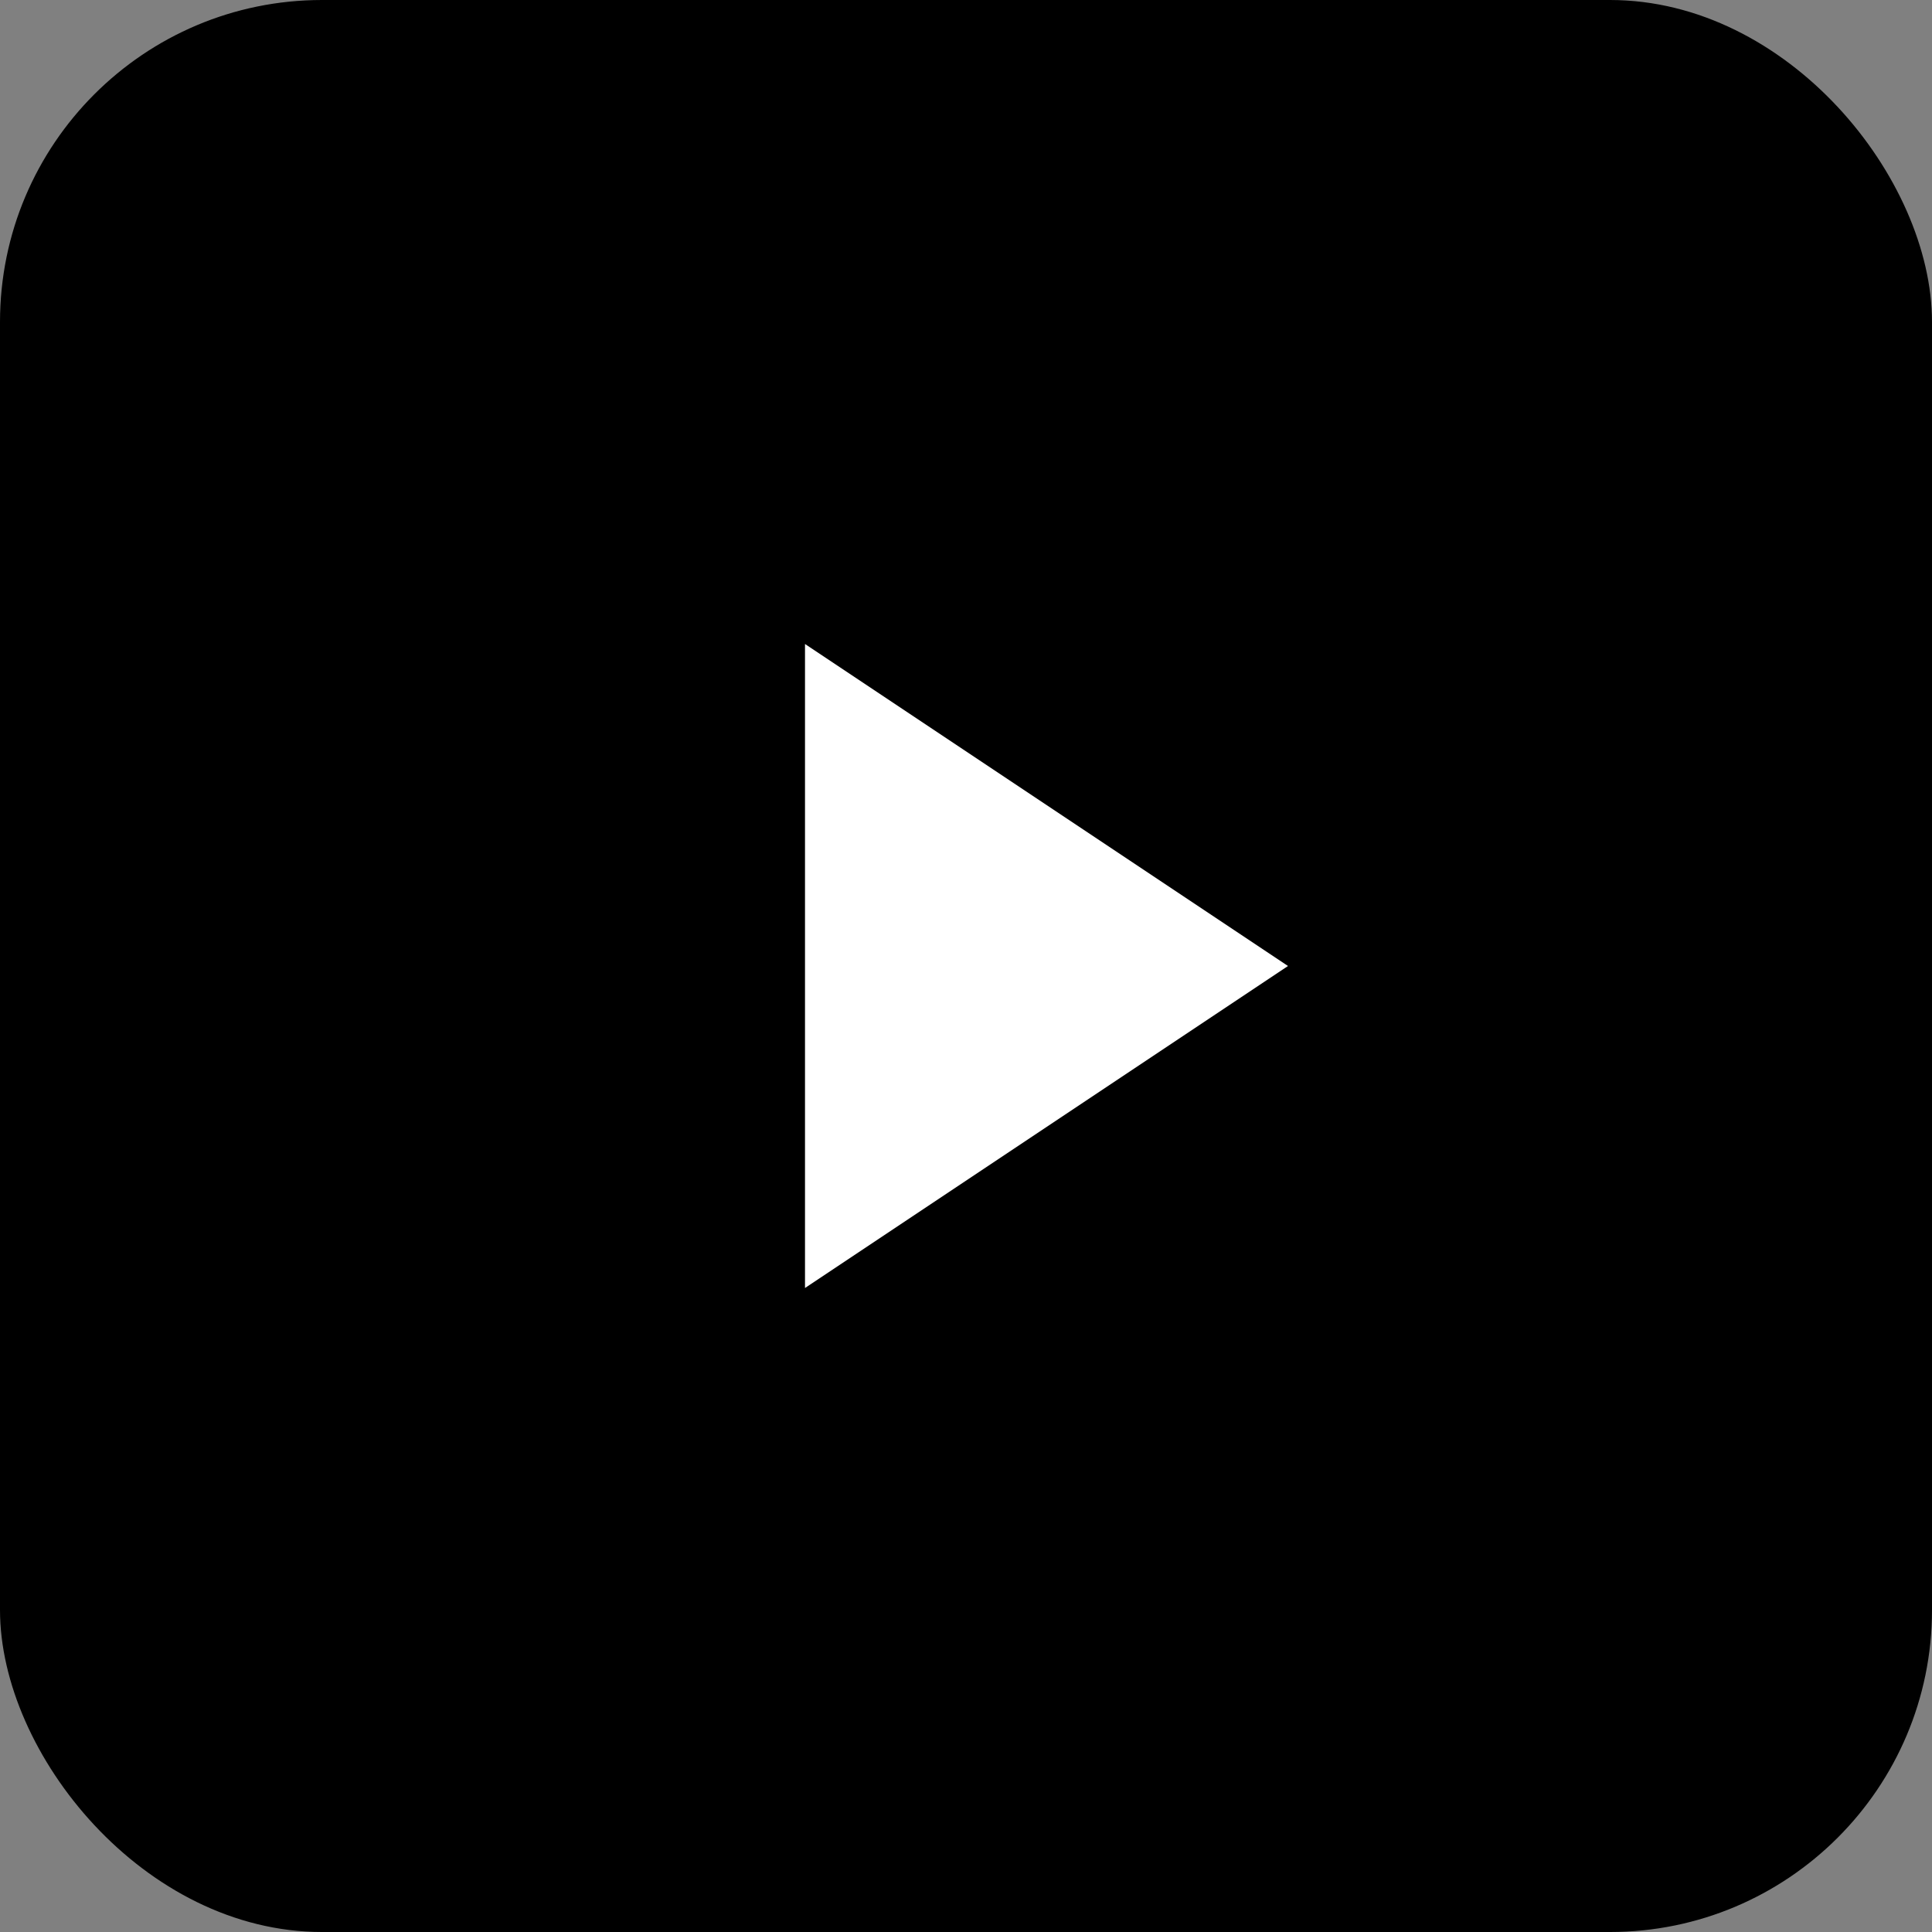
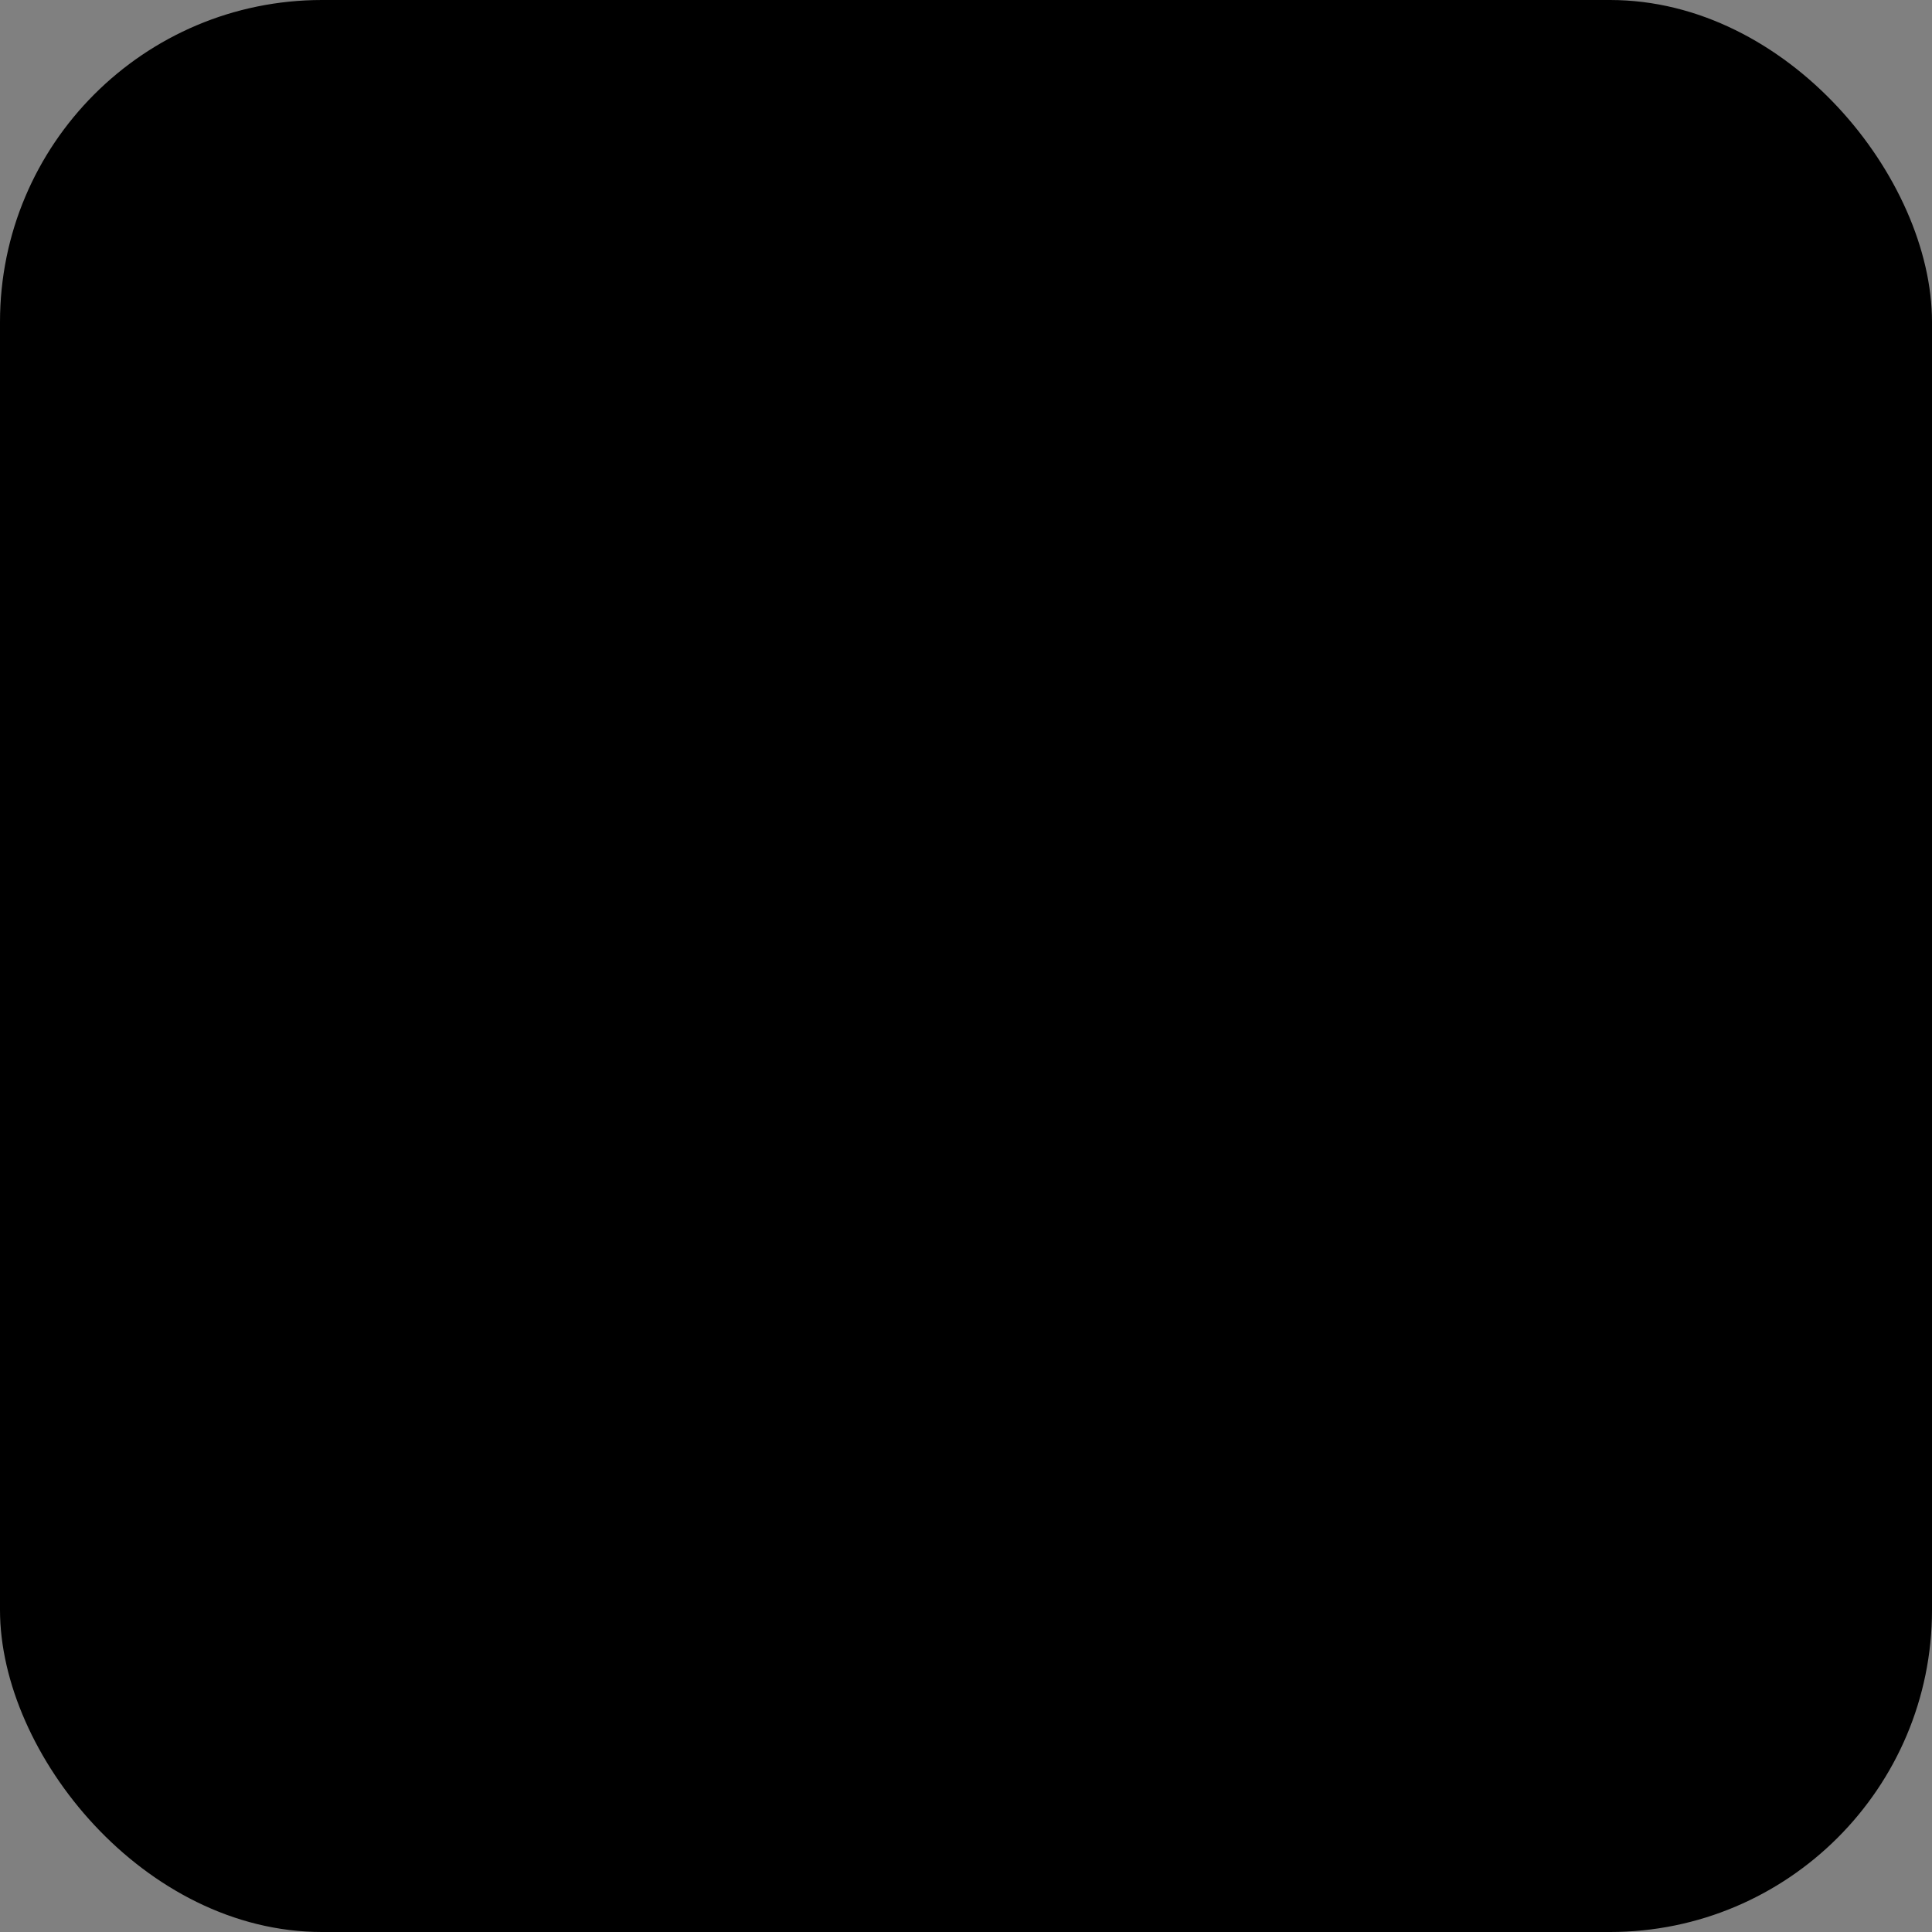
<svg xmlns="http://www.w3.org/2000/svg" viewBox="0 0 24 24" aria-hidden="true">
  <rect x="0" y="0" width="24" height="24" fill="#808080" stroke="none" />
  <rect width="24" height="24" fill="currentColor" rx="4" ry="4" />
-   <polygon points="10,8 16,12 10,16" fill="#fff" />
</svg>